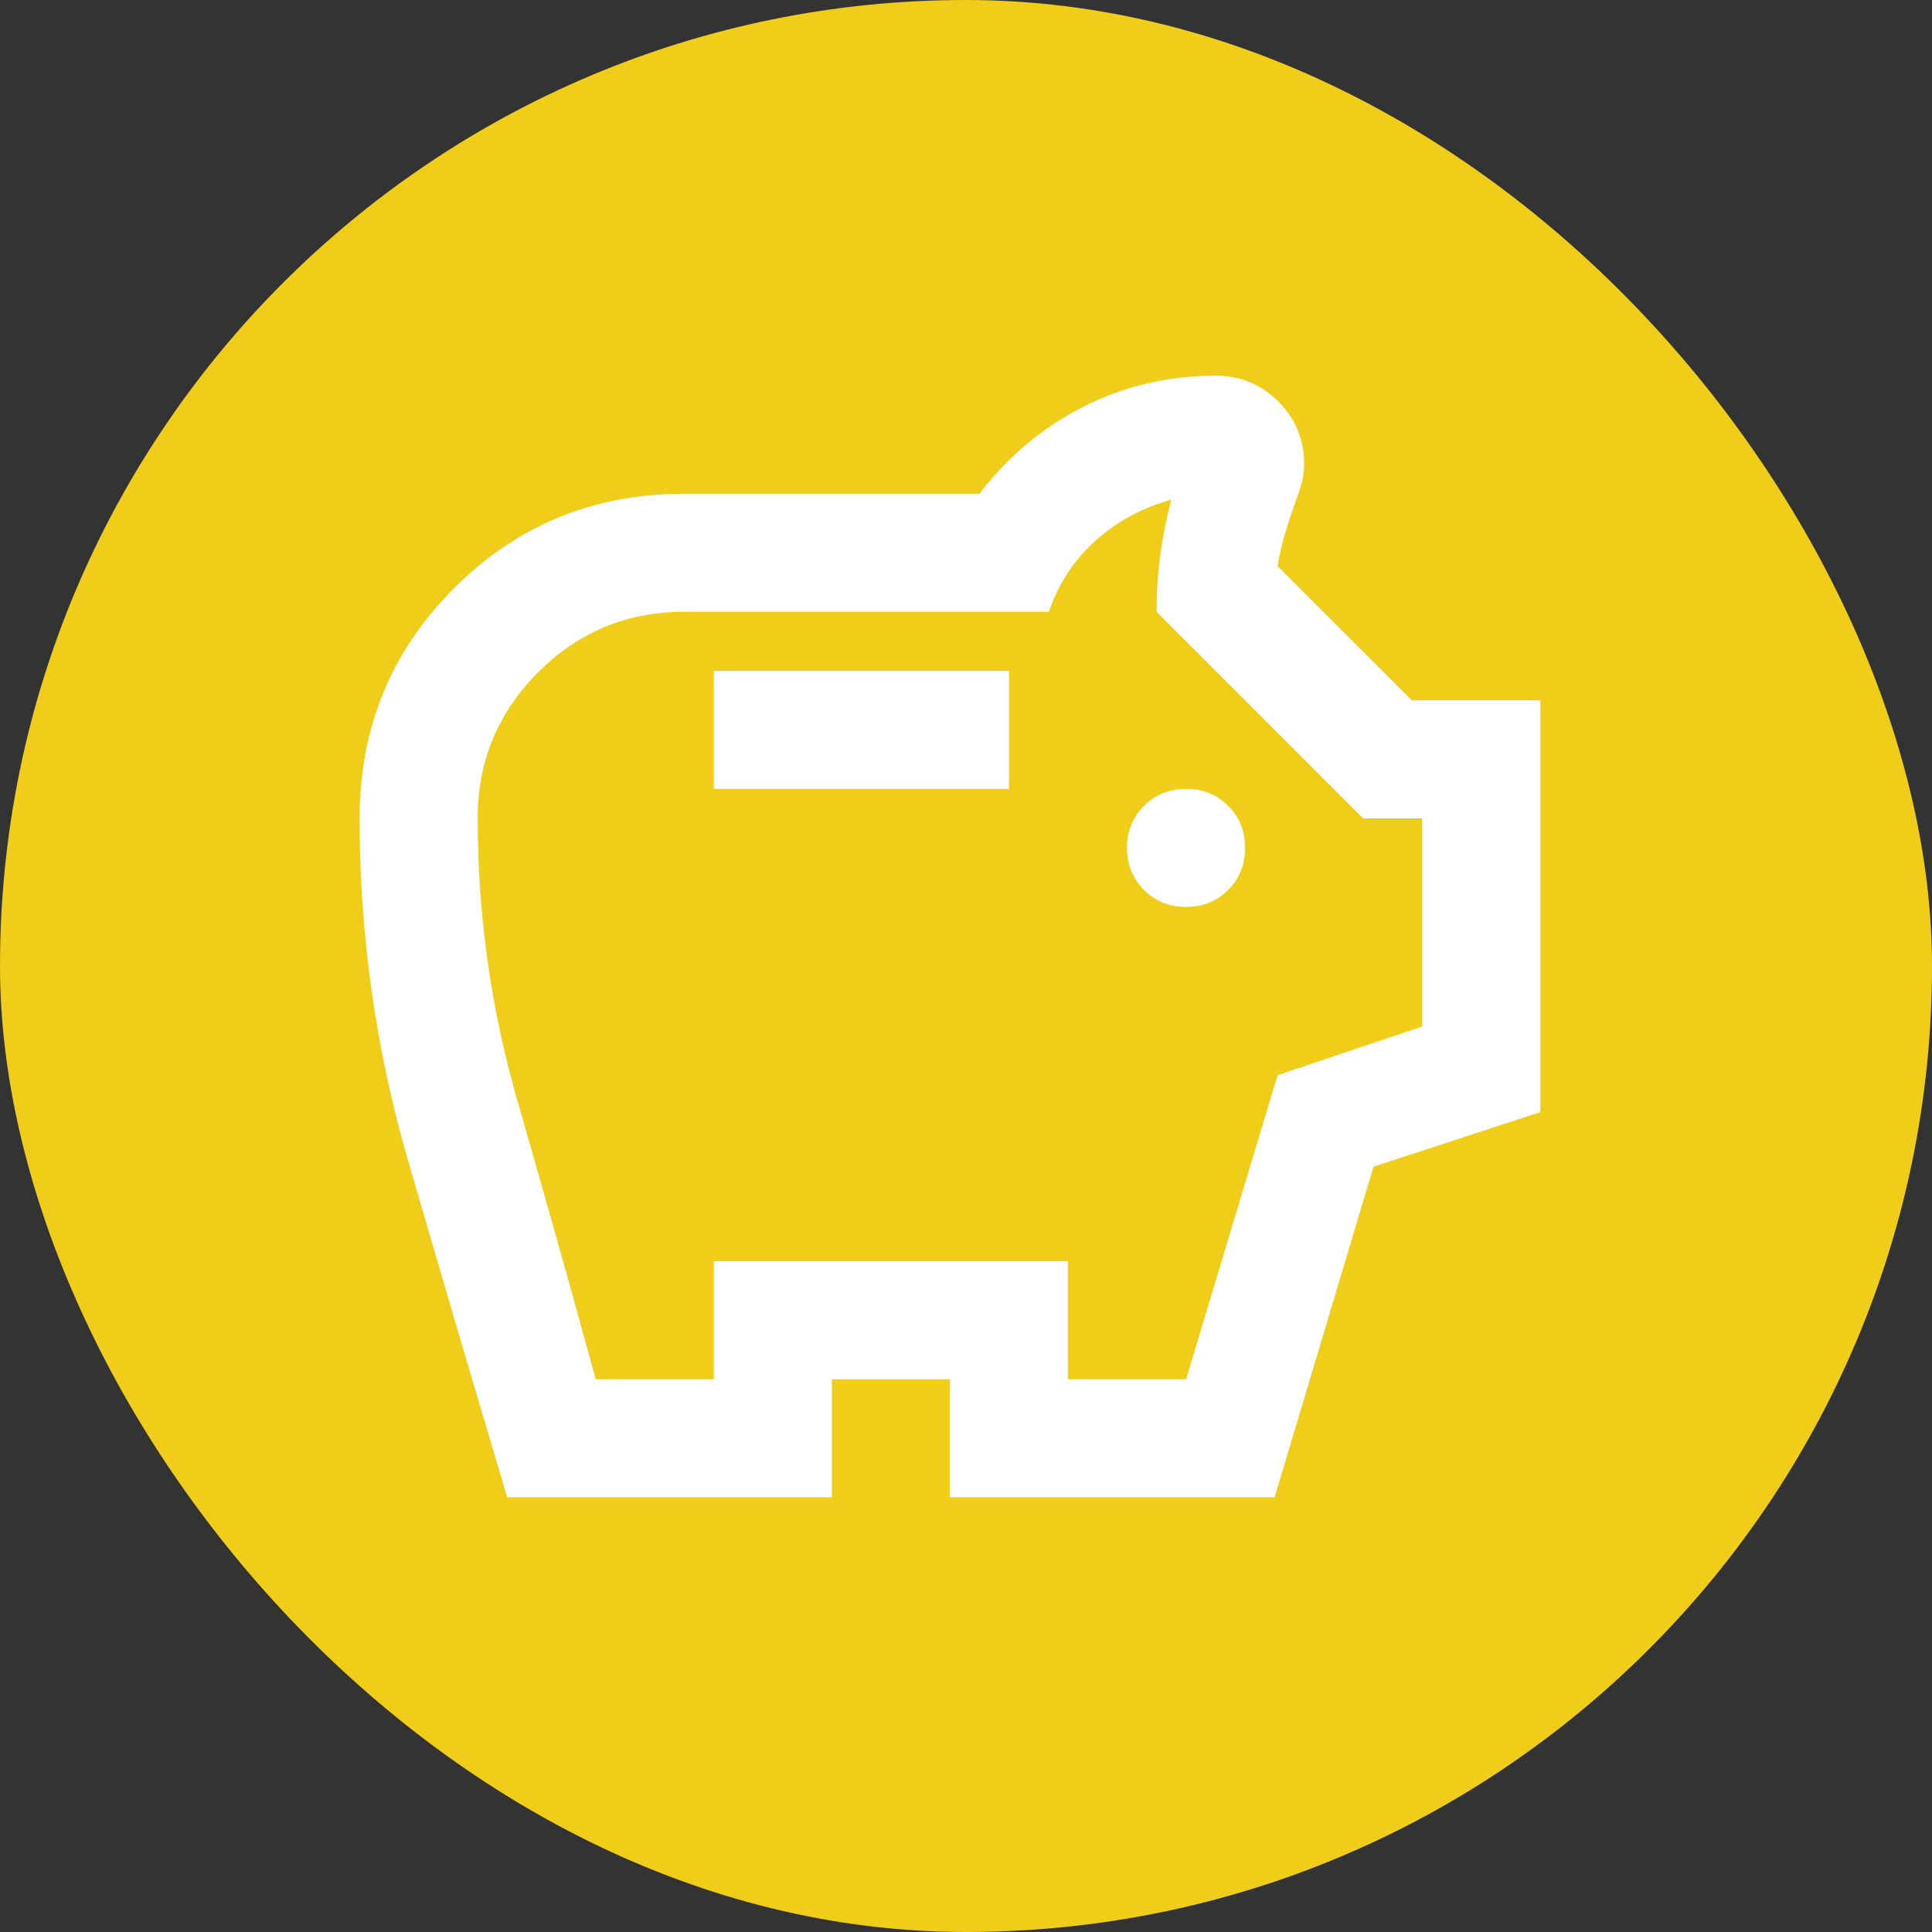
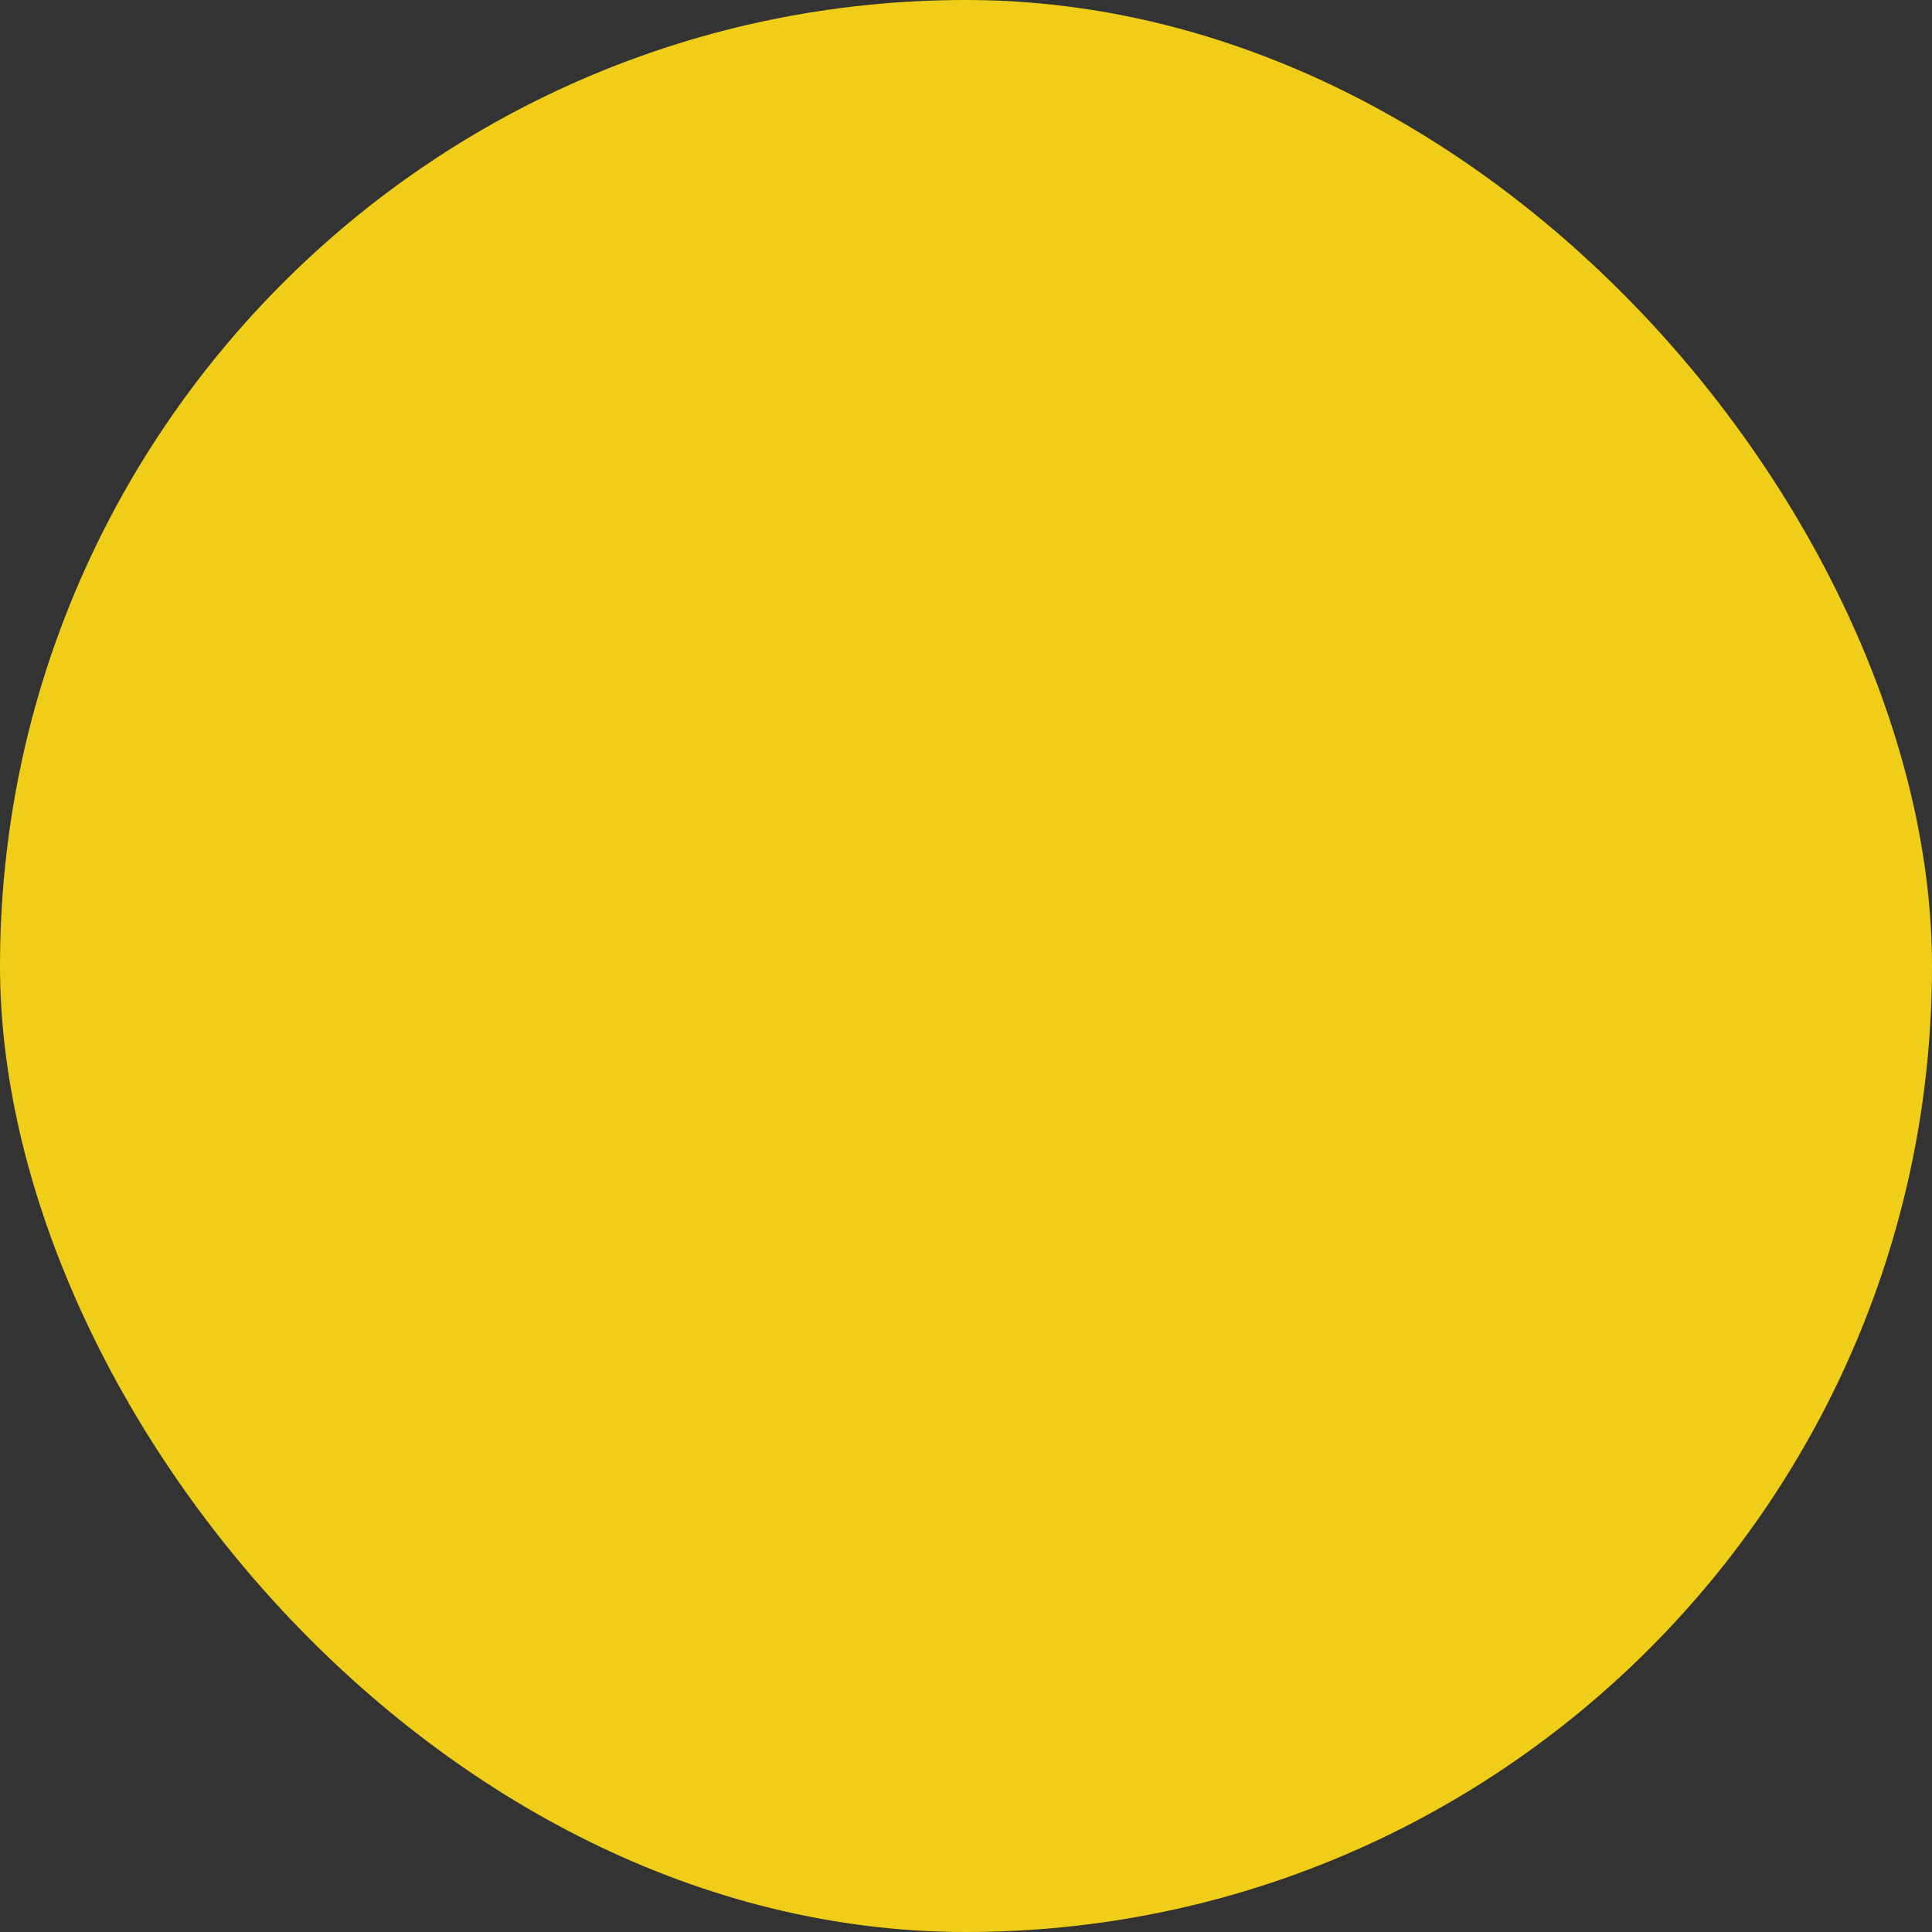
<svg xmlns="http://www.w3.org/2000/svg" width="60" height="60" viewBox="0 0 60 60" fill="none">
  <rect x="0" y="0" width="60" height="60" fill="#333333" stroke="none" />
  <rect width="60" height="60" rx="30" fill="#EFCD18" />
  <mask id="mask0_7552_79516" style="mask-type:alpha" maskUnits="userSpaceOnUse" x="7" y="8" width="45" height="44">
-     <rect x="7.5" y="8" width="44" height="44" fill="#D9D9D9" />
-   </mask>
+     </mask>
  <g mask="url(#mask0_7552_79516)">
    <path d="M36.835 28.166C37.354 28.166 37.789 27.99 38.141 27.639C38.492 27.288 38.668 26.852 38.668 26.333C38.668 25.813 38.492 25.378 38.141 25.026C37.789 24.675 37.354 24.499 36.835 24.499C36.315 24.499 35.88 24.675 35.528 25.026C35.177 25.378 35.001 25.813 35.001 26.333C35.001 26.852 35.177 27.288 35.528 27.639C35.88 27.99 36.315 28.166 36.835 28.166ZM22.168 24.499H31.335V20.833H22.168V24.499ZM15.751 46.499C14.712 43.016 13.689 39.54 12.681 36.072C11.672 32.604 11.168 29.052 11.168 25.416C11.168 22.605 12.146 20.222 14.101 18.266C16.057 16.311 18.44 15.333 21.251 15.333H30.418C31.304 14.172 32.381 13.27 33.649 12.629C34.917 11.987 36.285 11.666 37.751 11.666C38.515 11.666 39.164 11.933 39.699 12.468C40.234 13.003 40.501 13.652 40.501 14.416C40.501 14.599 40.478 14.783 40.433 14.966C40.387 15.149 40.333 15.317 40.272 15.47C40.15 15.806 40.035 16.15 39.928 16.501C39.821 16.853 39.737 17.212 39.676 17.578L43.847 21.749H47.835V34.537L42.656 36.233L39.585 46.499H29.501V42.833H25.835V46.499H15.751ZM18.501 42.833H22.168V39.166H33.168V42.833H36.835L39.676 33.391L44.168 31.878V25.416H42.335L35.918 18.999C35.918 18.388 35.956 17.8 36.033 17.235C36.109 16.669 36.224 16.097 36.376 15.516C35.49 15.761 34.711 16.181 34.039 16.776C33.367 17.372 32.878 18.113 32.572 18.999H21.251C19.479 18.999 17.967 19.626 16.714 20.878C15.461 22.131 14.835 23.644 14.835 25.416C14.835 28.41 15.247 31.336 16.072 34.193C16.897 37.05 17.707 39.93 18.501 42.833Z" fill="white" />
  </g>
</svg>